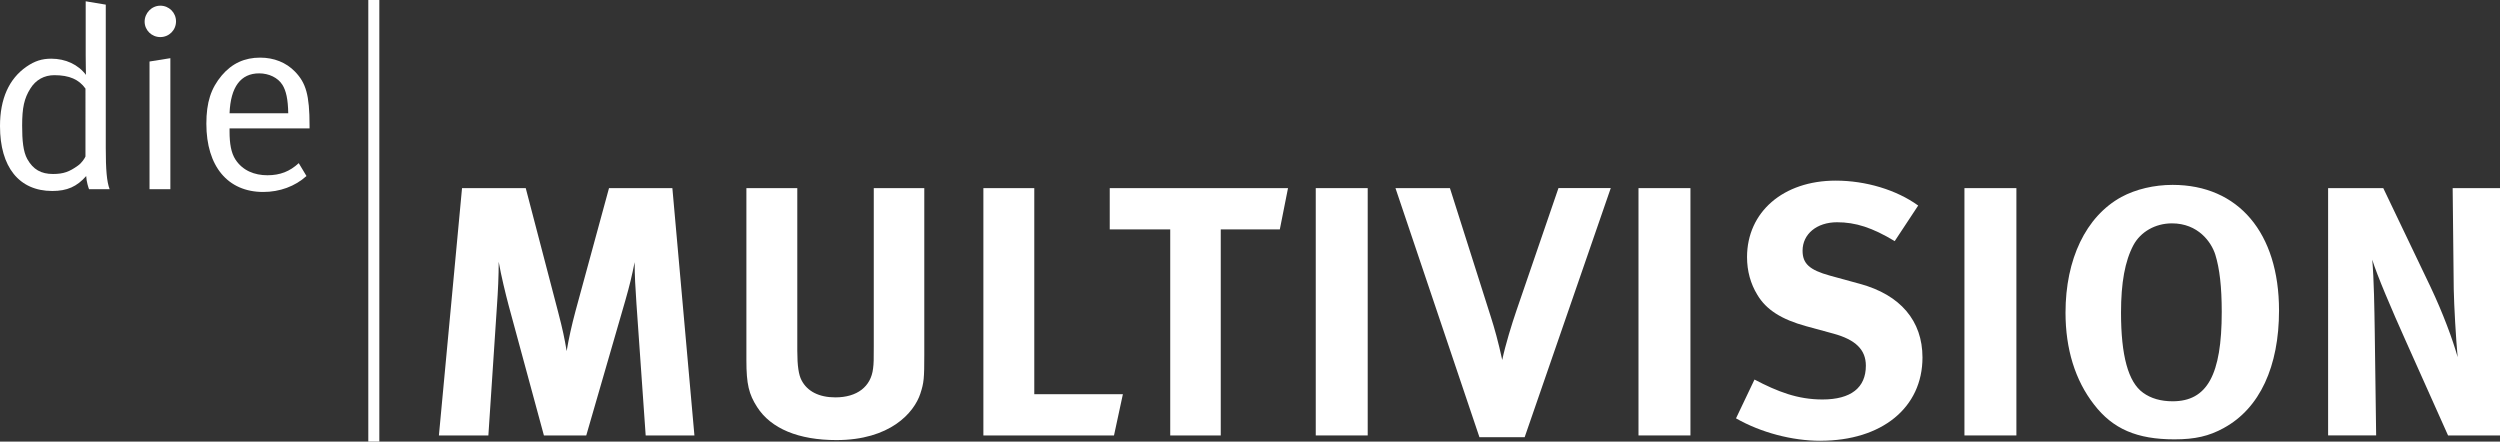
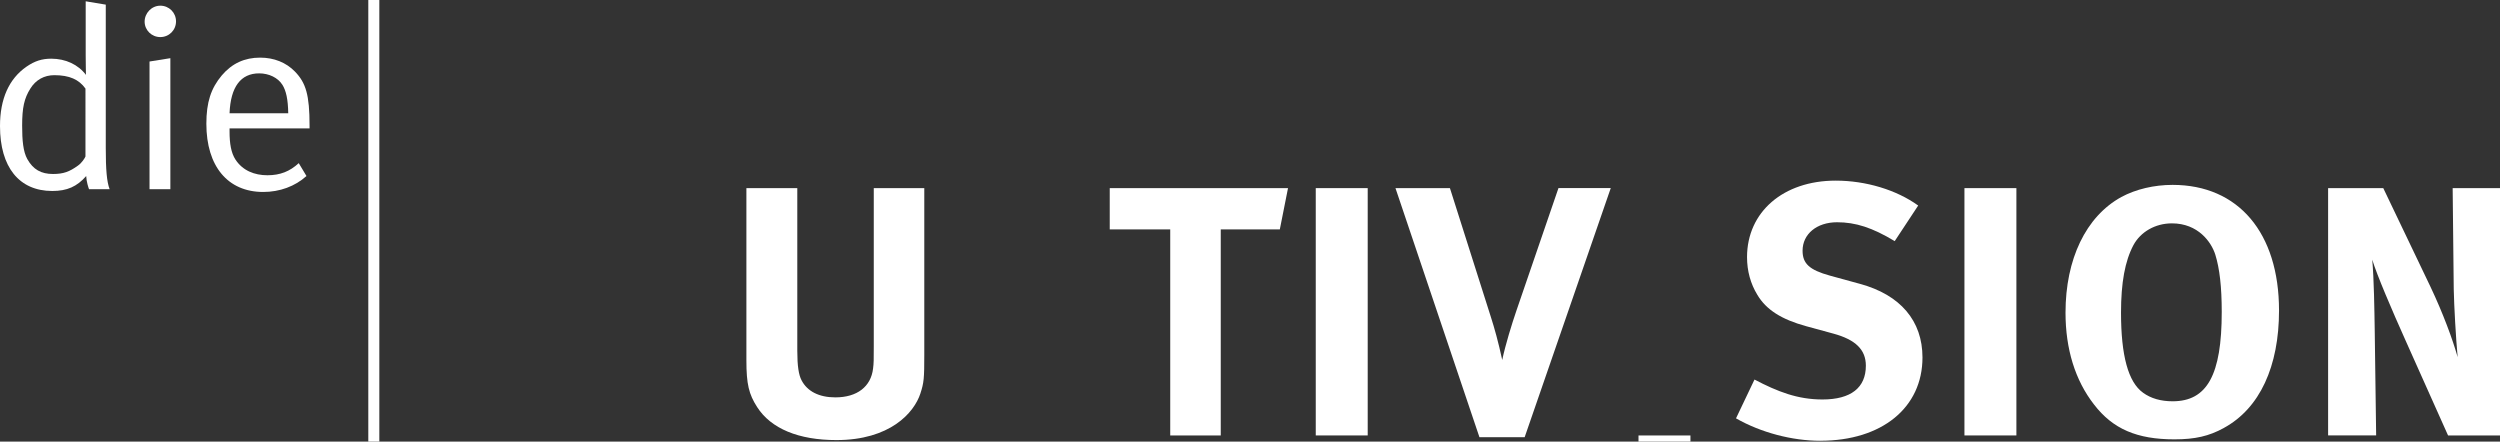
<svg xmlns="http://www.w3.org/2000/svg" id="uuid-ca01739c-3026-4303-b487-5253ea2675f9" data-name="Ebene 2" viewBox="0 0 786.85 139">
  <rect x="0" y="0" width="786.85" height="139" fill="#333333" stroke="none" />
  <defs>
    <style>      .uuid-ac94bc1f-ec07-47cf-a7a0-f0ff5b7ae89c {        fill: #fff;      }    </style>
  </defs>
  <g id="uuid-eaba0e8e-5edd-446b-9720-332ec36916aa" data-name="Ebene 1">
    <g>
      <g>
-         <path class="uuid-ac94bc1f-ec07-47cf-a7a0-f0ff5b7ae89c" d="M203.22,137.05l-2.91-41.55c-.34-4.93-.56-8.85-.56-12.99-.9,4.48-1.57,7.28-2.91,11.98l-12.32,42.56h-13.33l-11.09-40.88c-1.01-3.81-2.35-9.3-3.14-13.78,0,4.59-.22,9.18-.56,14l-2.69,40.66h-15.57l7.28-77.84h20.05l10.19,38.98c1.46,5.6,2.02,8.29,2.69,12.32,.67-4.03,1.57-8.06,2.8-12.66l10.53-38.64h19.94l6.94,77.84h-15.34Z" />
        <path class="uuid-ac94bc1f-ec07-47cf-a7a0-f0ff5b7ae89c" d="M289.69,123.84c-2.02,6.16-9.63,14.67-26.43,14.67-11.87,0-20.61-3.58-24.98-10.42-2.58-4.03-3.36-7.17-3.36-14.67V59.21h16.02v51.18c0,4.82,.45,7.62,1.34,9.3,1.79,3.47,5.49,5.38,10.64,5.38,6.83,0,11.2-3.36,11.87-9.07,.22-1.68,.22-2.8,.22-6.94V59.21h15.9v52.42c0,7.39-.11,8.85-1.23,12.21Z" />
-         <path class="uuid-ac94bc1f-ec07-47cf-a7a0-f0ff5b7ae89c" d="M350.61,137.05h-41.1V59.21h16.02V124.06h27.89l-2.8,12.99Z" />
        <path class="uuid-ac94bc1f-ec07-47cf-a7a0-f0ff5b7ae89c" d="M402.81,72.21h-18.59v64.85h-15.9V72.21h-19.04v-12.99h56.11l-2.58,12.99Z" />
        <path class="uuid-ac94bc1f-ec07-47cf-a7a0-f0ff5b7ae89c" d="M414.12,137.05V59.21h16.35v77.84h-16.35Z" />
        <path class="uuid-ac94bc1f-ec07-47cf-a7a0-f0ff5b7ae89c" d="M479.86,137.61h-14.22l-26.43-78.4h17.14l12.88,40.54c1.12,3.47,2.35,7.84,3.58,13.55,1.01-4.82,3.02-11.31,4.48-15.57l13.22-38.53h16.46l-27.1,78.4Z" />
-         <path class="uuid-ac94bc1f-ec07-47cf-a7a0-f0ff5b7ae89c" d="M515.7,137.05V59.21h16.35v77.84h-16.35Z" />
+         <path class="uuid-ac94bc1f-ec07-47cf-a7a0-f0ff5b7ae89c" d="M515.7,137.05h16.35v77.84h-16.35Z" />
        <path class="uuid-ac94bc1f-ec07-47cf-a7a0-f0ff5b7ae89c" d="M572.93,138.73c-8.85,0-18.7-2.58-26.54-7.06l5.82-12.21c7.28,3.81,13.55,6.27,21.39,6.27,8.96,0,13.66-3.7,13.66-10.64,0-5.04-3.25-8.18-10.19-10.08l-8.62-2.35c-7.73-2.13-12.54-5.15-15.34-9.86-2.13-3.47-3.25-7.5-3.25-11.87,0-14.22,11.42-24.08,27.89-24.08,9.52,0,19.15,2.91,25.98,7.84l-7.39,11.2c-7.06-4.26-12.32-5.94-18.14-5.94-6.38,0-10.86,3.7-10.86,8.96,0,4.03,2.13,6.05,8.62,7.84l9.41,2.58c12.77,3.47,19.71,11.65,19.71,23.18,0,15.79-12.77,26.21-32.14,26.21Z" />
        <path class="uuid-ac94bc1f-ec07-47cf-a7a0-f0ff5b7ae89c" d="M618.29,137.05V59.21h16.35v77.84h-16.35Z" />
        <path class="uuid-ac94bc1f-ec07-47cf-a7a0-f0ff5b7ae89c" d="M699.94,134.7c-4.7,2.58-9.07,3.58-15.57,3.58-11.76,0-19.38-3.25-25.31-10.98-5.94-7.62-8.96-17.47-8.96-28.9,0-16.8,6.38-30.24,17.58-36.4,4.59-2.46,10.3-3.81,16.13-3.81,20.72,0,33.49,15.12,33.49,39.54,0,17.58-6.05,30.8-17.36,36.96Zm-2.69-54.54c-1.23-3.92-5.38-9.86-13.66-9.86-5.26,0-9.86,2.69-12.1,6.83-2.69,5.04-3.92,11.87-3.92,21.28,0,13.44,2.24,21.84,6.94,25.2,2.46,1.79,5.6,2.69,9.3,2.69,10.86,0,15.46-8.29,15.46-28.11,0-7.95-.67-13.66-2.02-18.03Z" />
        <path class="uuid-ac94bc1f-ec07-47cf-a7a0-f0ff5b7ae89c" d="M770.5,137.05l-13.33-29.79c-4.37-9.74-9.07-20.72-10.53-25.54,.56,6.38,.67,15.57,.78,22.06l.45,33.26h-15.12V59.21h17.36l14.9,31.14c3.92,8.29,6.94,16.46,8.51,22.06-.56-6.05-1.12-16.02-1.23-21.39l-.34-31.81h14.9v77.84h-16.35Z" />
      </g>
      <g>
        <path class="uuid-ac94bc1f-ec07-47cf-a7a0-f0ff5b7ae89c" d="M28.02,59.54c-.16-.4-.81-2.27-.89-4.13-2.92,3.32-5.99,4.7-10.69,4.7C5.99,60.1,0,52.57,0,39.69c0-8.59,2.83-14.9,8.34-18.71,2.59-1.78,4.86-2.51,7.78-2.51,4.54,0,8.5,1.86,10.93,5.1,0-.65-.08-3.64-.08-6.24V.41l6.32,1.05V46.5c0,6.97,.32,10.69,1.21,13.04h-6.48Zm-1.13-31.67c-2.02-2.83-5.02-4.21-9.8-4.21-3.16,0-5.83,1.46-7.53,4.21-1.94,3.08-2.59,5.99-2.59,11.66,0,4.7,.32,8.18,1.62,10.53,1.86,3.32,4.37,4.7,8.1,4.7,3.32,0,5.18-.73,7.78-2.59,1.3-.89,2.19-2.35,2.43-2.92V27.87Z" />
        <path class="uuid-ac94bc1f-ec07-47cf-a7a0-f0ff5b7ae89c" d="M50.46,11.67c-2.75,0-4.94-2.19-4.94-4.86s2.19-5.02,4.94-5.02,4.94,2.19,4.94,4.94-2.19,4.94-4.94,4.94Zm-3.4,47.87V19.36l6.56-1.05V59.54h-6.56Z" />
        <path class="uuid-ac94bc1f-ec07-47cf-a7a0-f0ff5b7ae89c" d="M72.25,40.42v.97c0,3.81,.49,6.72,1.86,8.83,2.27,3.48,5.99,4.94,10.04,4.94s7.05-1.21,9.88-3.81l2.43,4.05c-3.56,3.24-8.42,5.02-13.61,5.02-11.18,0-17.9-8.1-17.9-21.46,0-6.8,1.46-11.18,4.86-15.23,3.24-3.81,7.21-5.59,12.07-5.59,4.37,0,8.18,1.54,10.93,4.37,3.48,3.56,4.62,7.37,4.62,17.01v.89h-25.19Zm16.6-13.77c-1.38-2.19-4.21-3.56-7.29-3.56-5.75,0-8.99,4.21-9.31,12.55h18.47c-.08-4.37-.65-7.05-1.86-8.99Z" />
      </g>
      <rect class="uuid-ac94bc1f-ec07-47cf-a7a0-f0ff5b7ae89c" x="115.92" width="3.47" height="139" />
    </g>
  </g>
</svg>